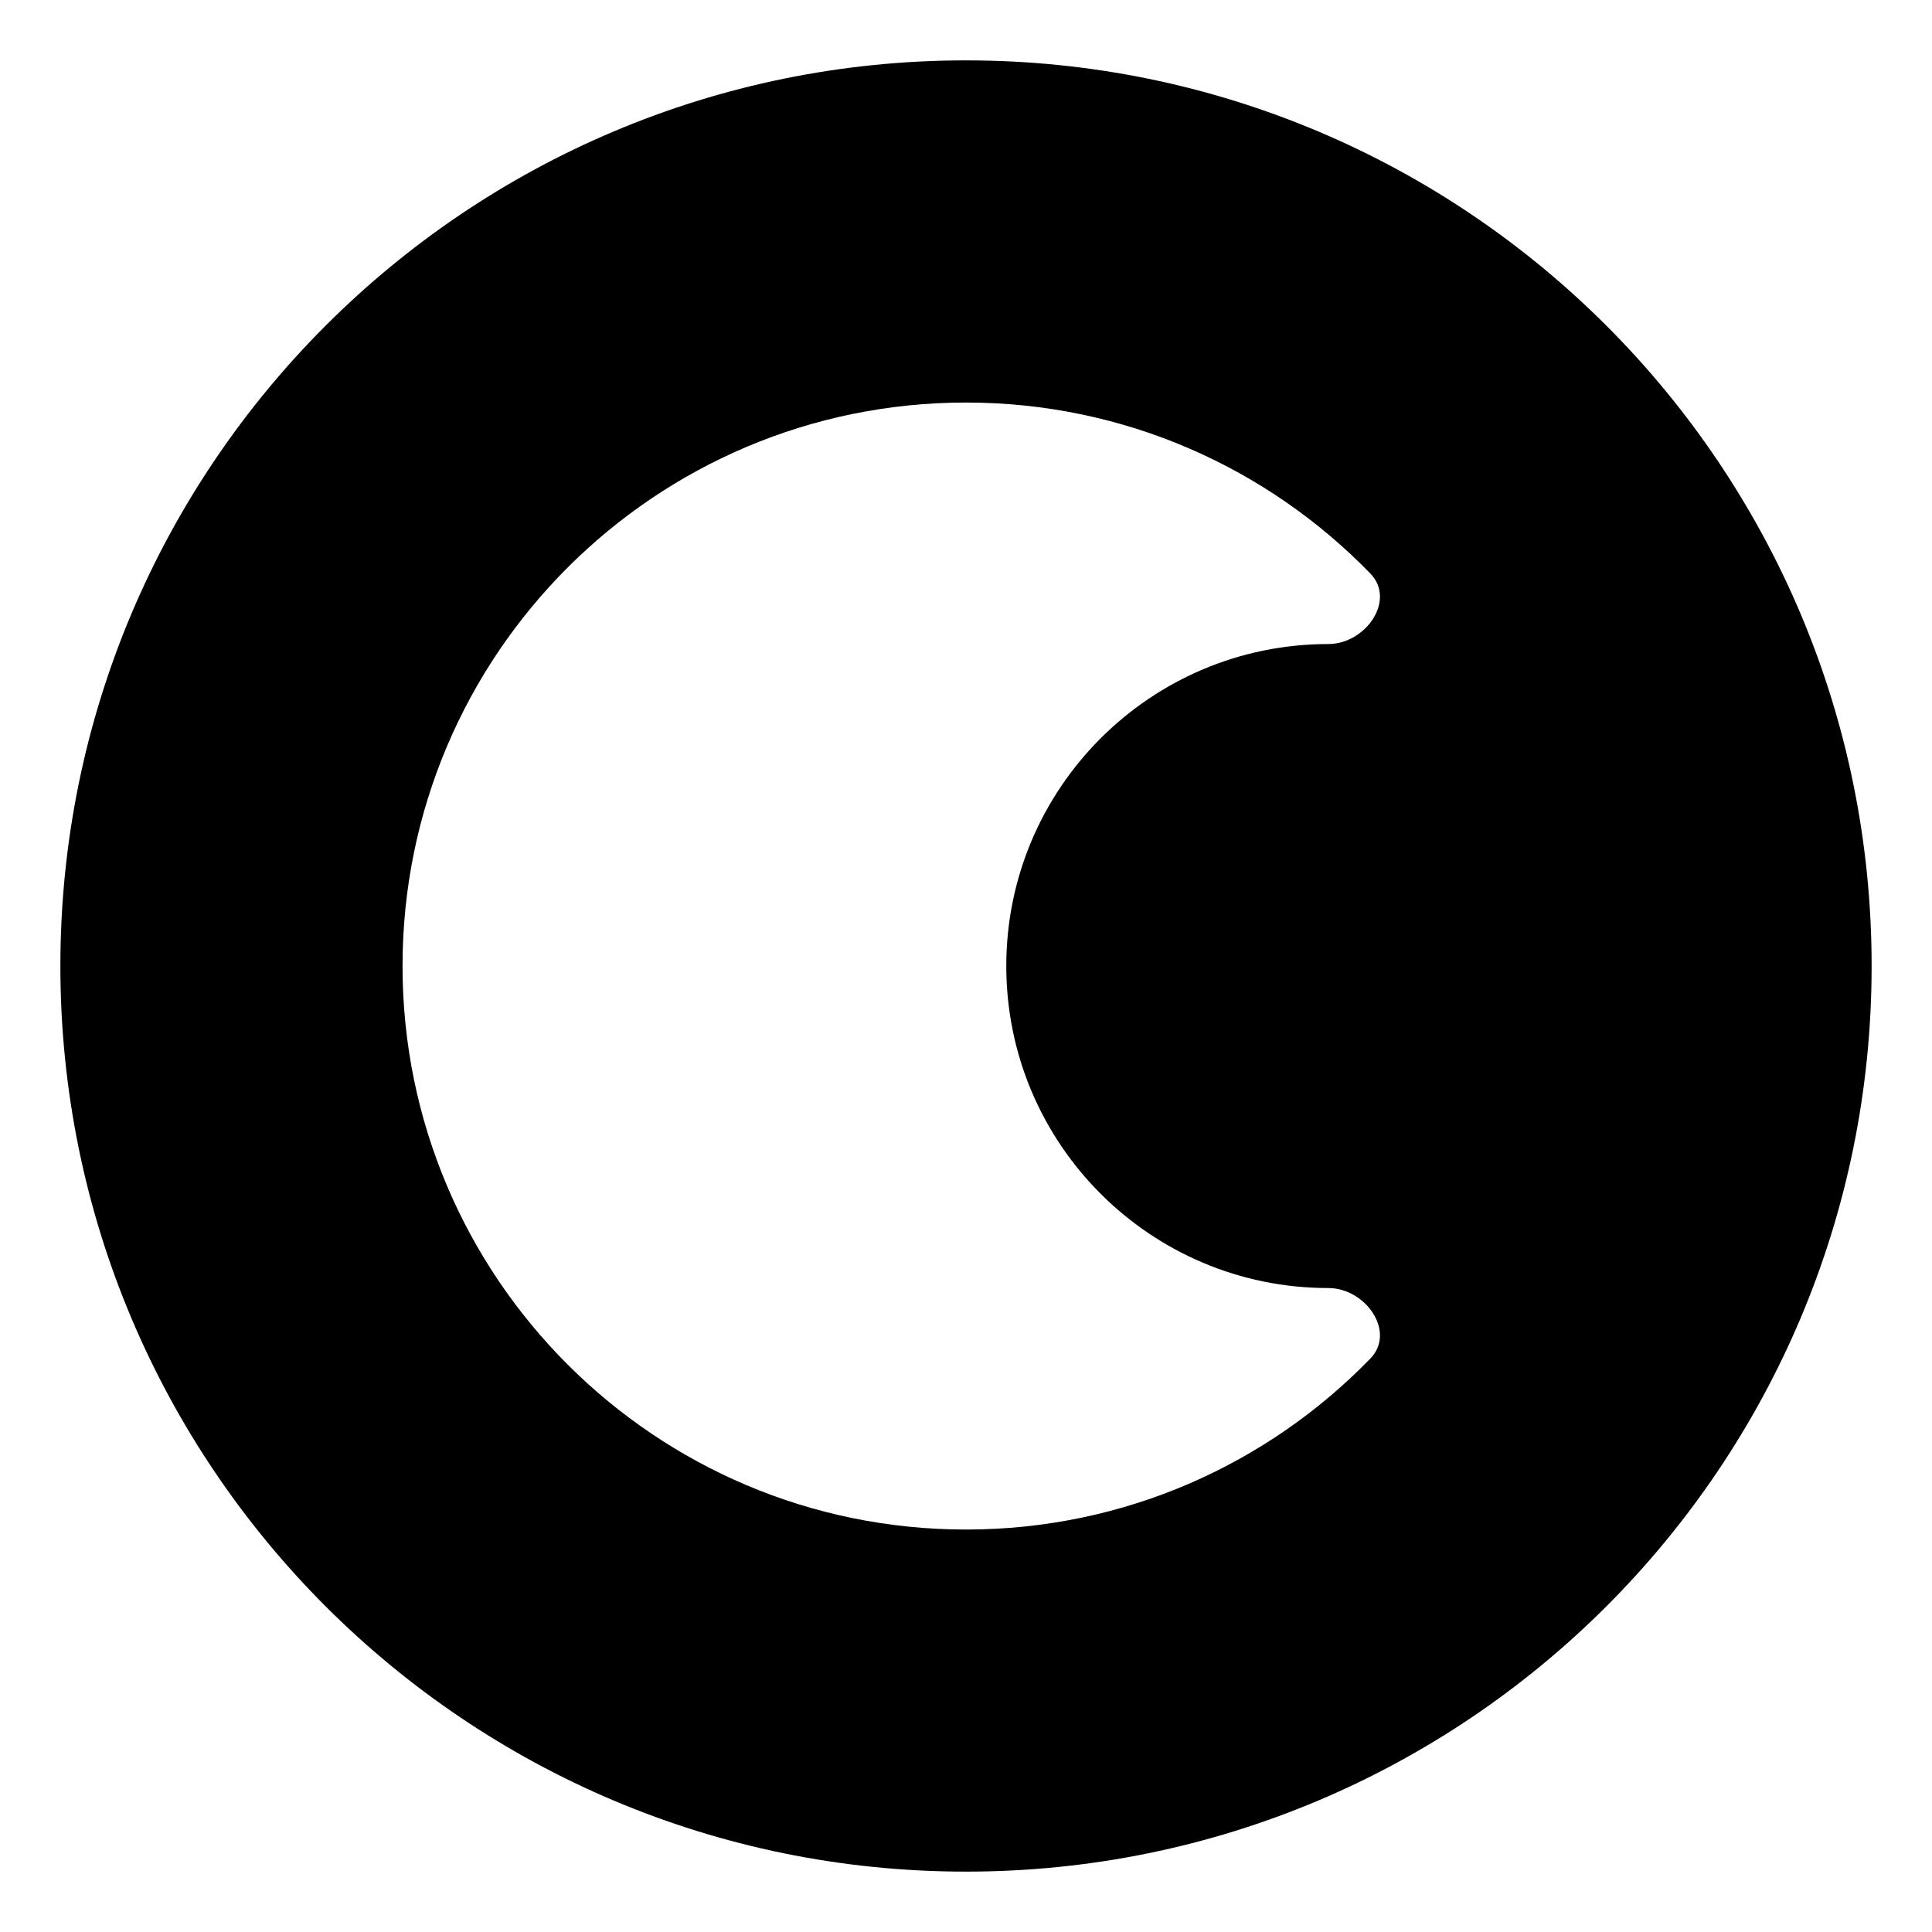
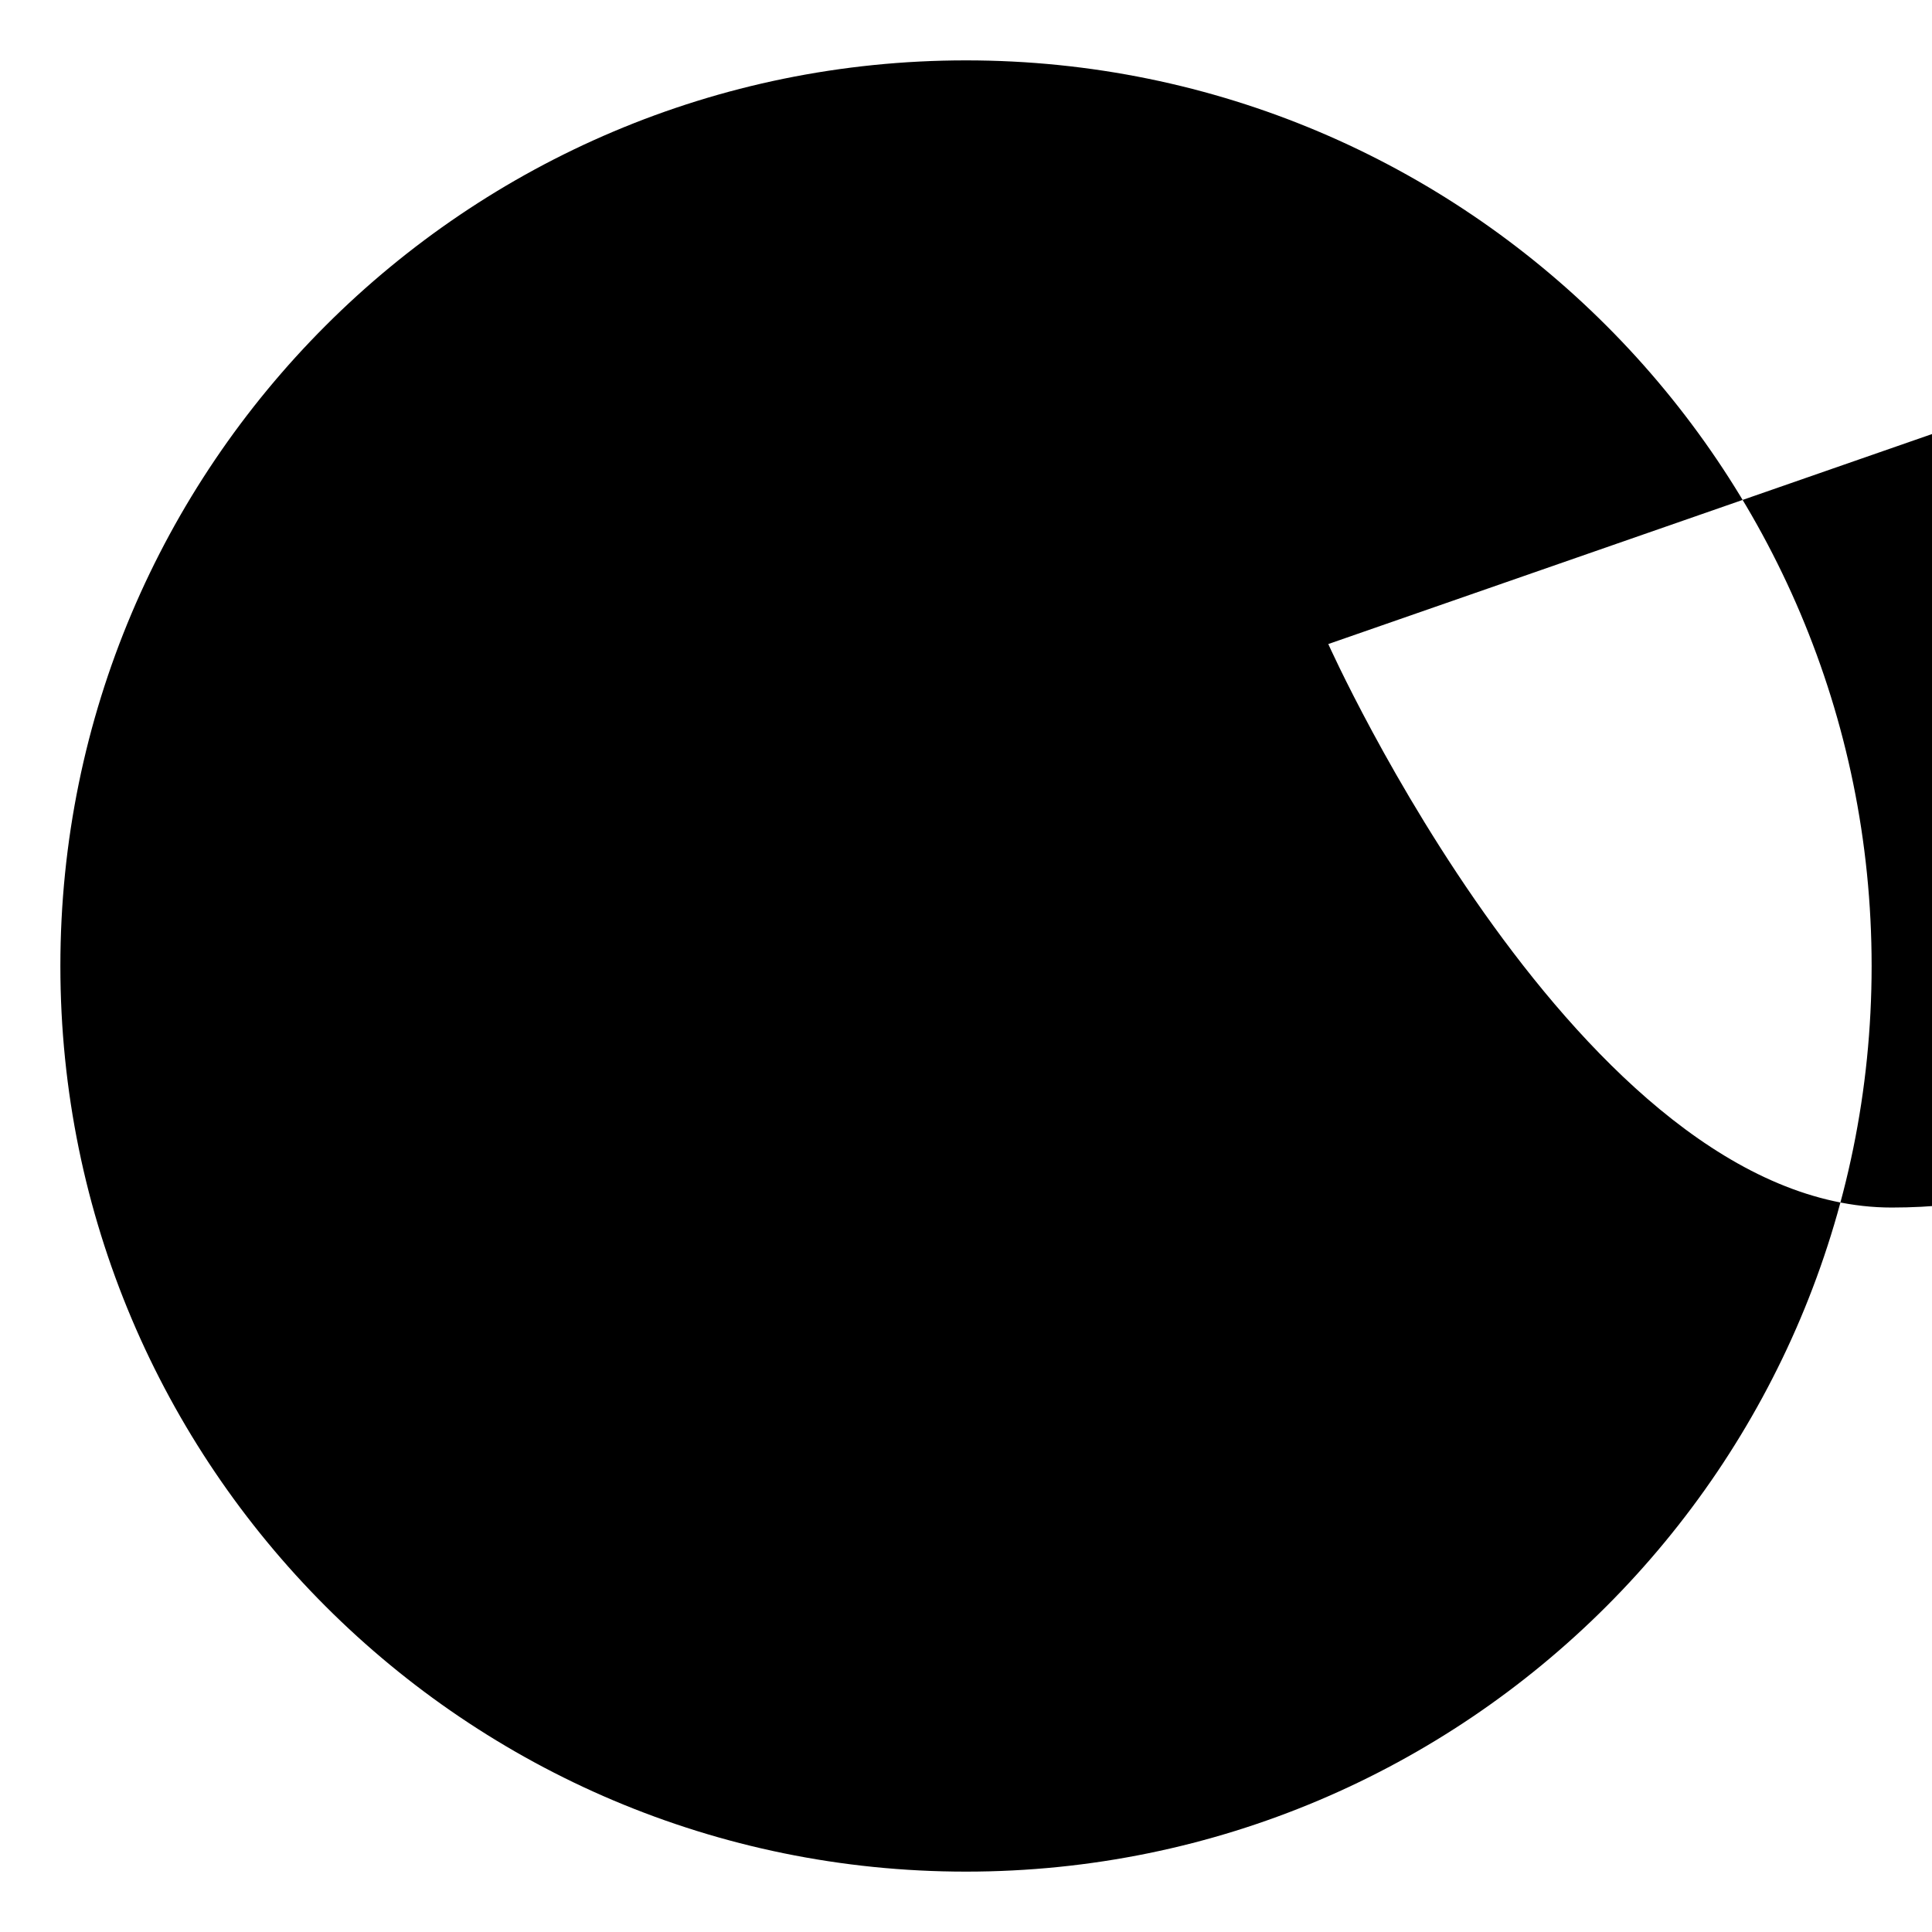
<svg xmlns="http://www.w3.org/2000/svg" fill="none" viewBox="0 0 48 48" id="Dark-Dislay-Mode--Streamline-Plump">
  <desc>
    Dark Dislay Mode Streamline Icon: https://streamlinehq.com
  </desc>
  <g id="dark-dislay-mode">
-     <path id="Subtract" fill="#000000" fill-rule="evenodd" d="M24 1.5c12.426 0 22.5 10.074 22.5 22.5S36.426 46.5 24 46.5 1.5 36.426 1.5 24 11.574 1.5 24 1.5Zm9.001 14.501c0.928 0 1.69 -1.088 1.043 -1.754 -2.544 -2.619 -6.104 -4.246 -10.043 -4.246 -7.732 0 -14 6.268 -14 14s6.268 14 14 14c3.94 0 7.499 -1.627 10.043 -4.246 0.647 -0.666 -0.115 -1.754 -1.043 -1.754 -4.418 0 -8 -3.582 -8 -8s3.582 -8 8 -8Z" clip-rule="evenodd" stroke-width="1" />
+     <path id="Subtract" fill="#000000" fill-rule="evenodd" d="M24 1.5c12.426 0 22.5 10.074 22.5 22.5S36.426 46.5 24 46.5 1.5 36.426 1.5 24 11.574 1.5 24 1.5Zm9.001 14.501s6.268 14 14 14c3.94 0 7.499 -1.627 10.043 -4.246 0.647 -0.666 -0.115 -1.754 -1.043 -1.754 -4.418 0 -8 -3.582 -8 -8s3.582 -8 8 -8Z" clip-rule="evenodd" stroke-width="1" />
  </g>
</svg>